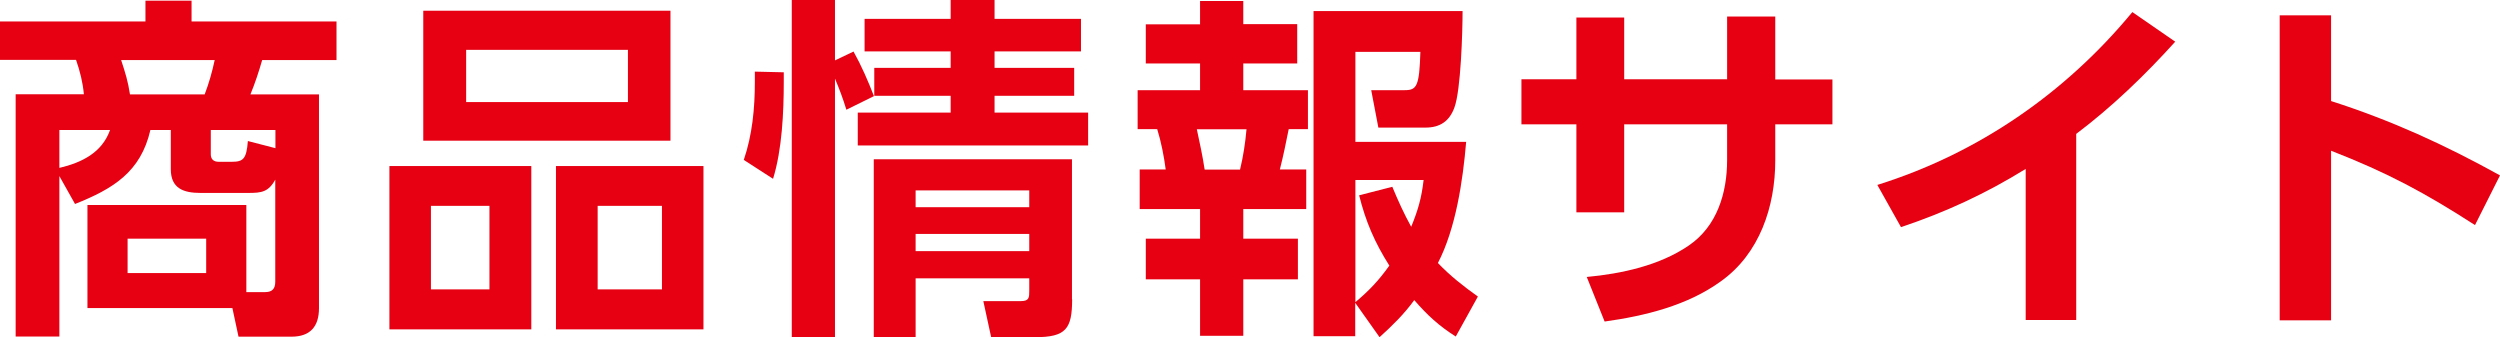
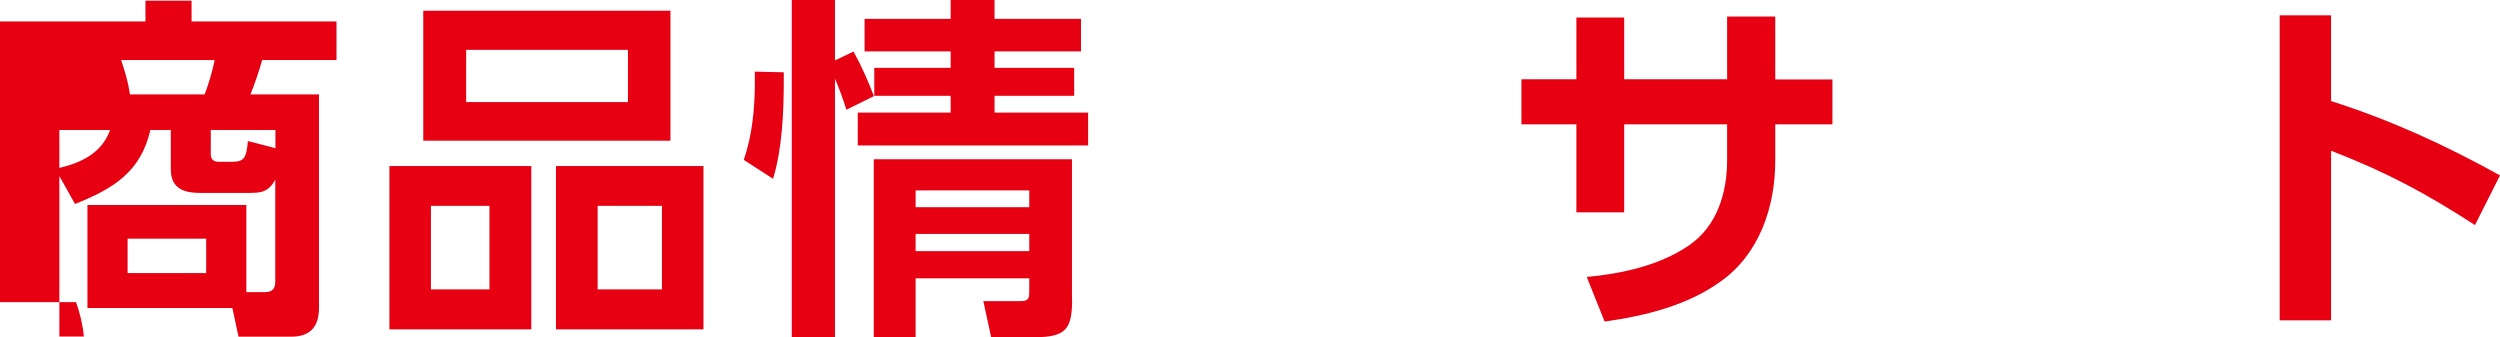
<svg xmlns="http://www.w3.org/2000/svg" id="_レイヤー_2" data-name="レイヤー 2" viewBox="0 0 146.95 19.82">
  <defs>
    <style>
      .cls-1 {
        fill: #e60012;
      }
    </style>
  </defs>
  <g id="object">
    <g>
-       <path class="cls-1" d="M5.14,18.1v-6.05h9.34v5.12h1.11c.42,0,.59-.21.59-.61v-6c-.4.73-.82.78-1.57.78h-2.83c-.97,0-1.74-.25-1.74-1.39v-2.31h-1.2c-.57,2.48-2.2,3.46-4.43,4.35l-.92-1.64v9.43H.92V5.54h4.01c-.06-.69-.23-1.36-.46-2.02H0V1.26h8.55V.04h2.71v1.22h8.52v2.27h-4.37c-.19.67-.42,1.36-.69,2.02h4.03v12.56c0,1.07-.5,1.68-1.62,1.68h-3.11l-.36-1.68H5.14ZM3.49,7.64v2.23c1.3-.31,2.5-.88,2.98-2.23h-2.98ZM7.12,3.53c.25.76.4,1.24.52,2.02h4.39c.25-.65.44-1.32.59-2.02h-5.5ZM7.5,14.03v2.02h4.62v-2.02h-4.62ZM16.19,7.64h-3.8v1.43c0,.29.17.44.46.44h.78c.67,0,.86-.17.94-1.22l1.62.42v-1.07Z" />
+       <path class="cls-1" d="M5.14,18.1v-6.05h9.34v5.12h1.11c.42,0,.59-.21.59-.61v-6c-.4.73-.82.78-1.57.78h-2.83c-.97,0-1.74-.25-1.74-1.39v-2.31h-1.2c-.57,2.48-2.2,3.46-4.43,4.35l-.92-1.64v9.43H.92h4.01c-.06-.69-.23-1.36-.46-2.02H0V1.26h8.55V.04h2.71v1.22h8.52v2.27h-4.37c-.19.67-.42,1.36-.69,2.02h4.03v12.56c0,1.07-.5,1.68-1.62,1.68h-3.11l-.36-1.68H5.14ZM3.49,7.64v2.23c1.3-.31,2.5-.88,2.98-2.23h-2.98ZM7.12,3.53c.25.76.4,1.24.52,2.02h4.39c.25-.65.44-1.32.59-2.02h-5.5ZM7.5,14.03v2.02h4.62v-2.02h-4.62ZM16.19,7.64h-3.8v1.43c0,.29.17.44.46.44h.78c.67,0,.86-.17.94-1.22l1.62.42v-1.07Z" />
      <path class="cls-1" d="M31.23,9.76v9.6h-8.34v-9.6h8.34ZM39.41.63v7.64h-14.53V.63h14.53ZM25.33,17.01h3.44v-4.91h-3.44v4.91ZM27.4,6h9.51v-3.07h-9.51v3.07ZM41.35,9.76v9.6h-8.67v-9.6h8.67ZM35.13,17.01h3.78v-4.91h-3.78v4.91Z" />
      <path class="cls-1" d="M46.07,4.26v.54c0,1.81-.1,3.99-.63,5.71l-1.72-1.11c.5-1.47.65-3.02.65-4.58v-.61l1.7.04ZM49.08,19.82h-2.54V0h2.54v3.55l1.09-.52c.46.82.86,1.74,1.2,2.62l-1.62.8c-.21-.69-.4-1.18-.67-1.83v15.2ZM58.46,0v1.11h5.08v1.91h-5.08v.97h4.68v1.64h-4.68v.99h5.5v1.93h-13.54v-1.93h5.46v-.99h-4.49v-1.64h4.49v-.97h-5.06v-1.91h5.06V0h2.58ZM63.02,17.59c0,1.74-.36,2.23-2.18,2.23h-2.58l-.46-2.12h2.2c.5,0,.5-.21.5-.63v-.71h-6.68v3.46h-2.46v-10.46h11.65v8.23ZM53.82,11.19v.99h6.68v-.99h-6.68ZM53.82,13.75v1.01h6.68v-1.01h-6.68Z" />
-       <path class="cls-1" d="M73.08.06v1.36h3.17v2.31h-3.17v1.57h3.8v2.29h-1.13c-.17.84-.31,1.55-.52,2.37h1.55v2.33h-3.7v1.74h3.21v2.39h-3.21v3.32h-2.54v-3.32h-3.19v-2.39h3.19v-1.74h-3.55v-2.33h1.53c-.1-.76-.27-1.64-.5-2.37h-1.15v-2.29h3.67v-1.57h-3.19V1.43h3.19V.06h2.54ZM70.35,7.6c.17.8.34,1.57.46,2.37h2.08c.19-.78.31-1.58.38-2.37h-2.92ZM79.67,19.76h-2.46V.65h8.76c0,1.2-.1,4.66-.48,5.67-.29.8-.84,1.18-1.7,1.18h-2.77l-.42-2.2h1.97c.71,0,.86-.23.92-2.25h-3.82v5.29h6.51c-.19,2.27-.61,5.1-1.66,7.12.73.76,1.49,1.36,2.35,1.97l-1.3,2.35c-.97-.61-1.68-1.26-2.44-2.14-.61.84-1.28,1.49-2.04,2.18l-1.43-2.02v1.95ZM81.67,15.62c-.86-1.36-1.39-2.58-1.78-4.14l1.95-.5c.34.82.67,1.55,1.11,2.35.4-.97.61-1.7.73-2.75h-4.01v7.18c.82-.69,1.36-1.26,1.99-2.14Z" />
      <path class="cls-1" d="M107.71,4.66v2.65h-3.36v2.12c0,2.71-.92,5.48-3.19,7.1-1.97,1.43-4.47,2.04-6.84,2.37l-1.05-2.62c2.04-.19,4.28-.67,6-1.85,1.66-1.13,2.25-3.09,2.25-5.02v-2.1h-6.05v5.17h-2.81v-5.17h-3.23v-2.65h3.23V1.03h2.81v3.63h6.05V.97h2.83v3.7h3.36Z" />
-       <path class="cls-1" d="M122.05,18.81h-2.98v-8.88c-2.35,1.45-4.7,2.54-7.33,3.42l-1.39-2.48c5.92-1.85,11.06-5.4,14.99-10.16l2.52,1.74c-1.78,1.97-3.7,3.82-5.82,5.42v10.94Z" />
      <path class="cls-1" d="M146.95,10.31l-1.47,2.92c-2.96-1.91-5.17-3.09-8.46-4.37v9.97h-3.02V.9h3.02v5.04c3.53,1.13,6.7,2.58,9.93,4.37Z" />
    </g>
  </g>
</svg>